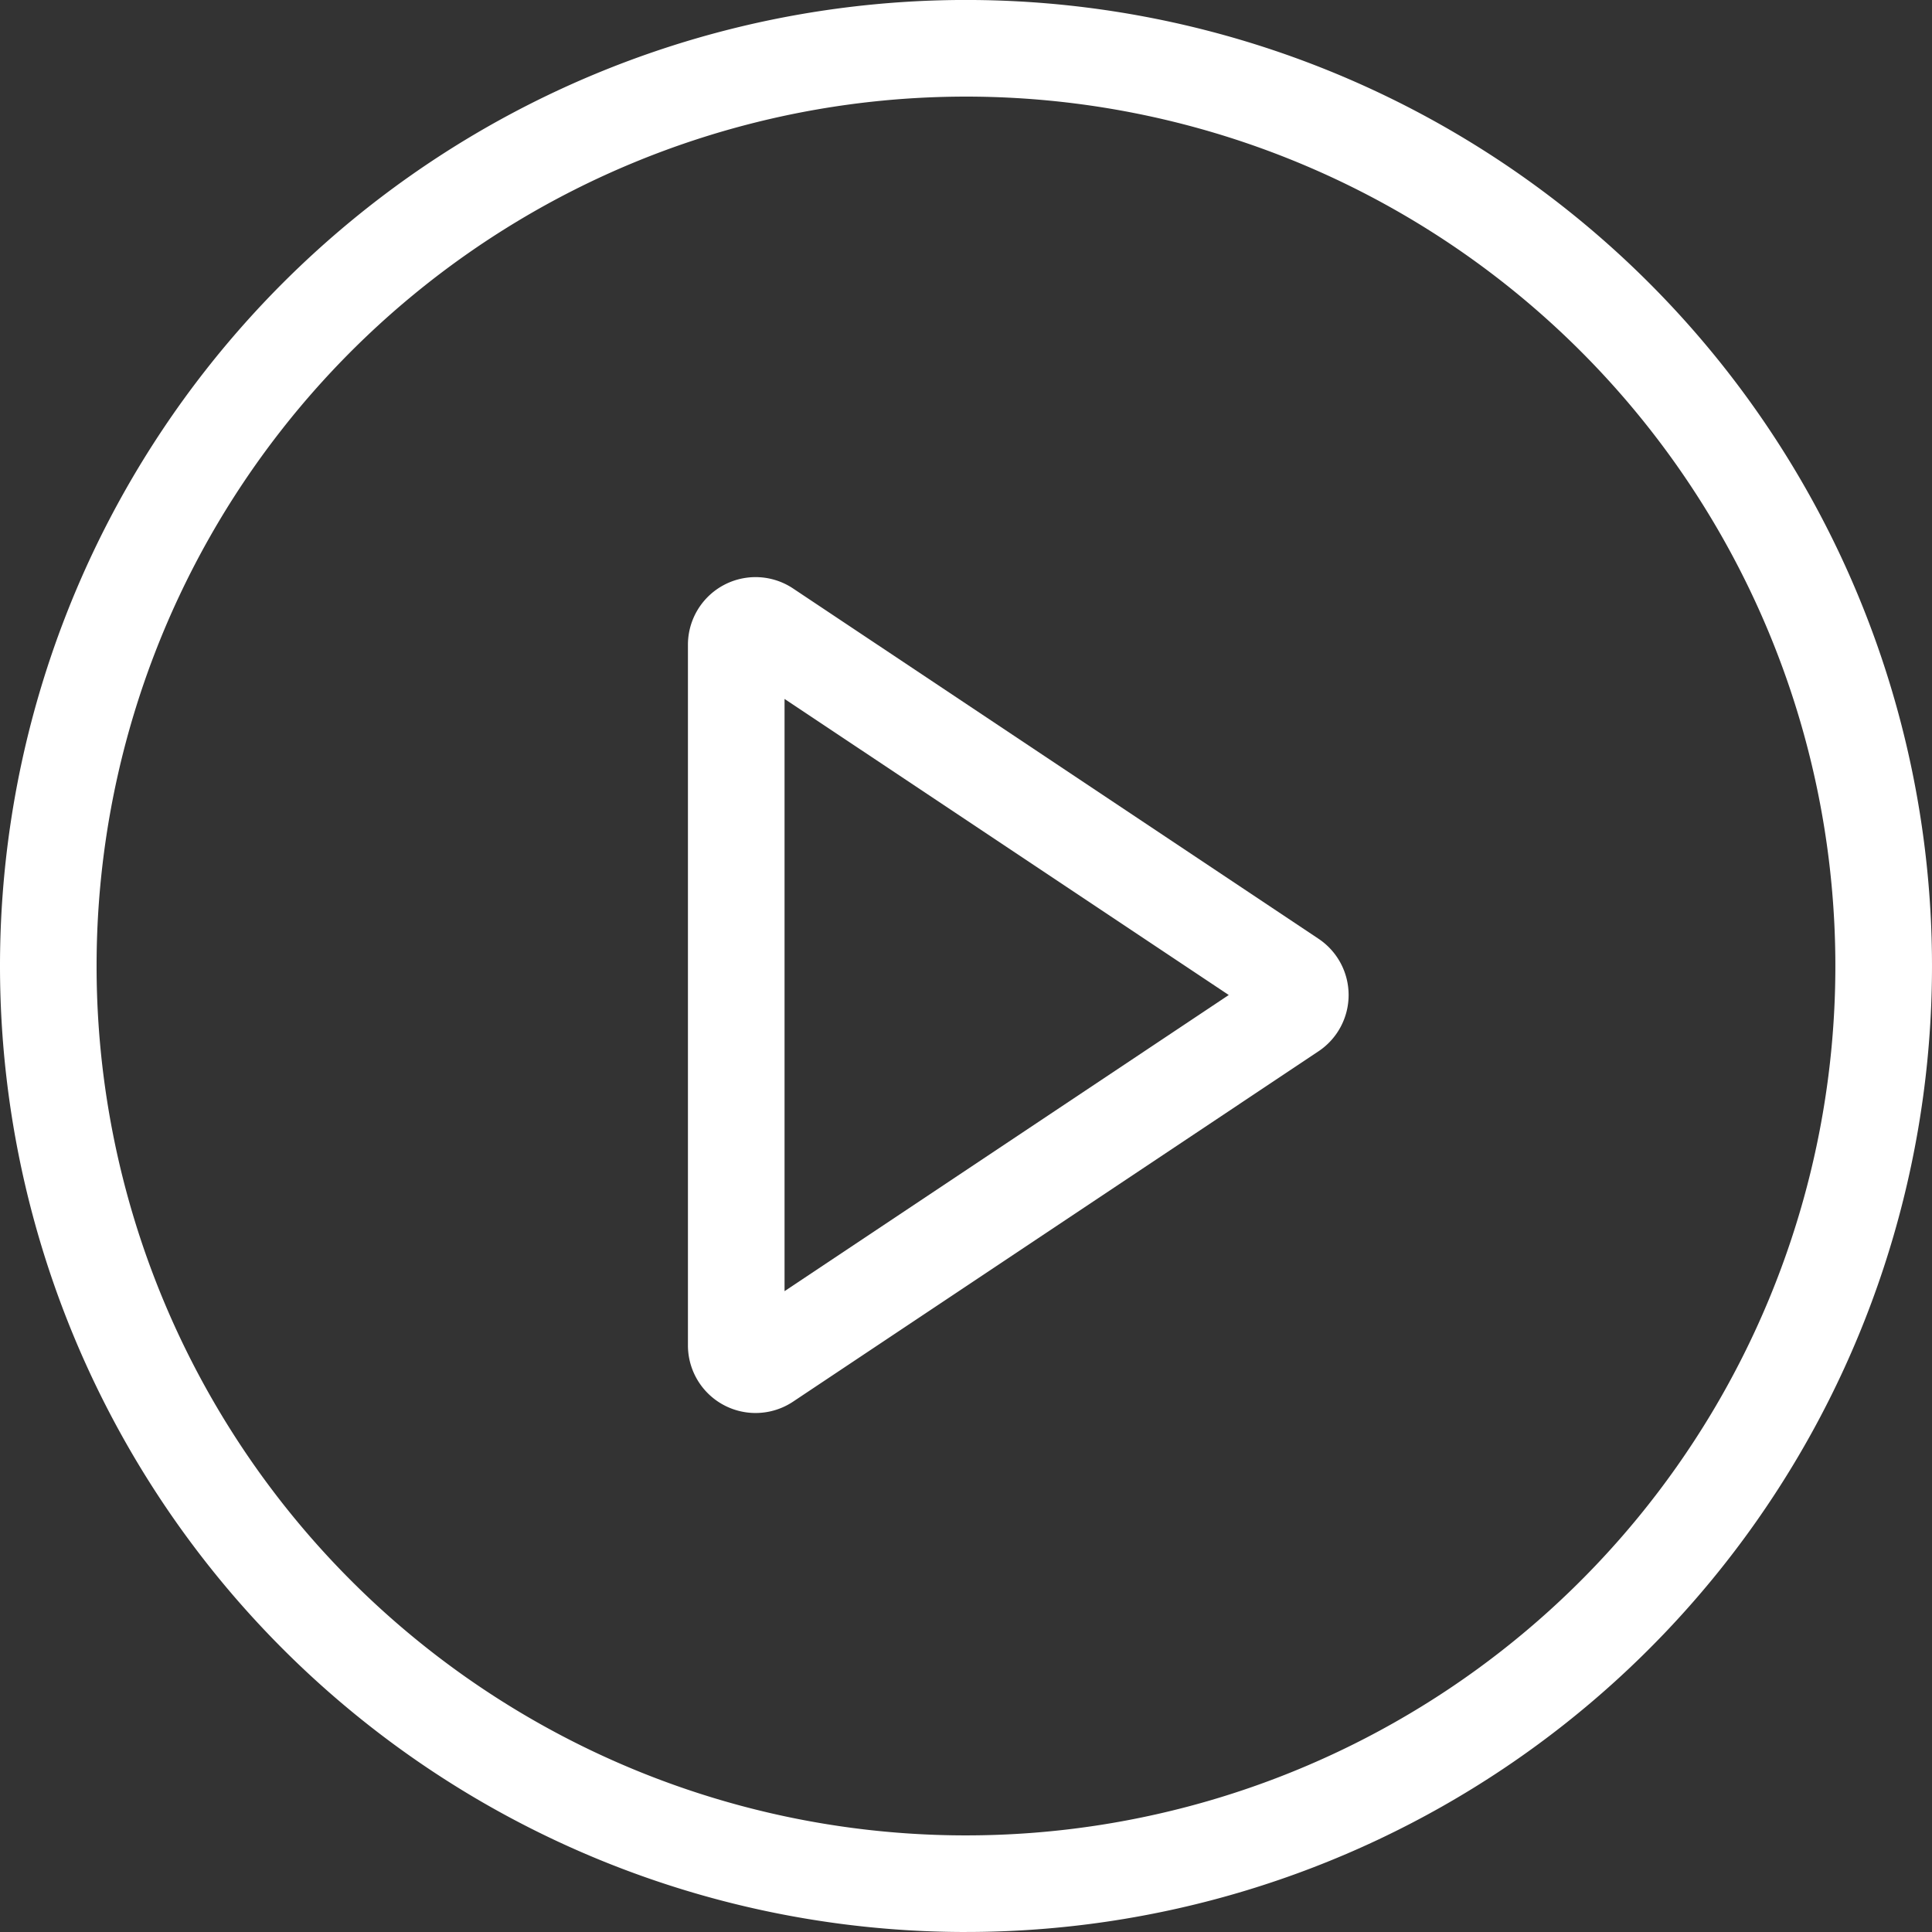
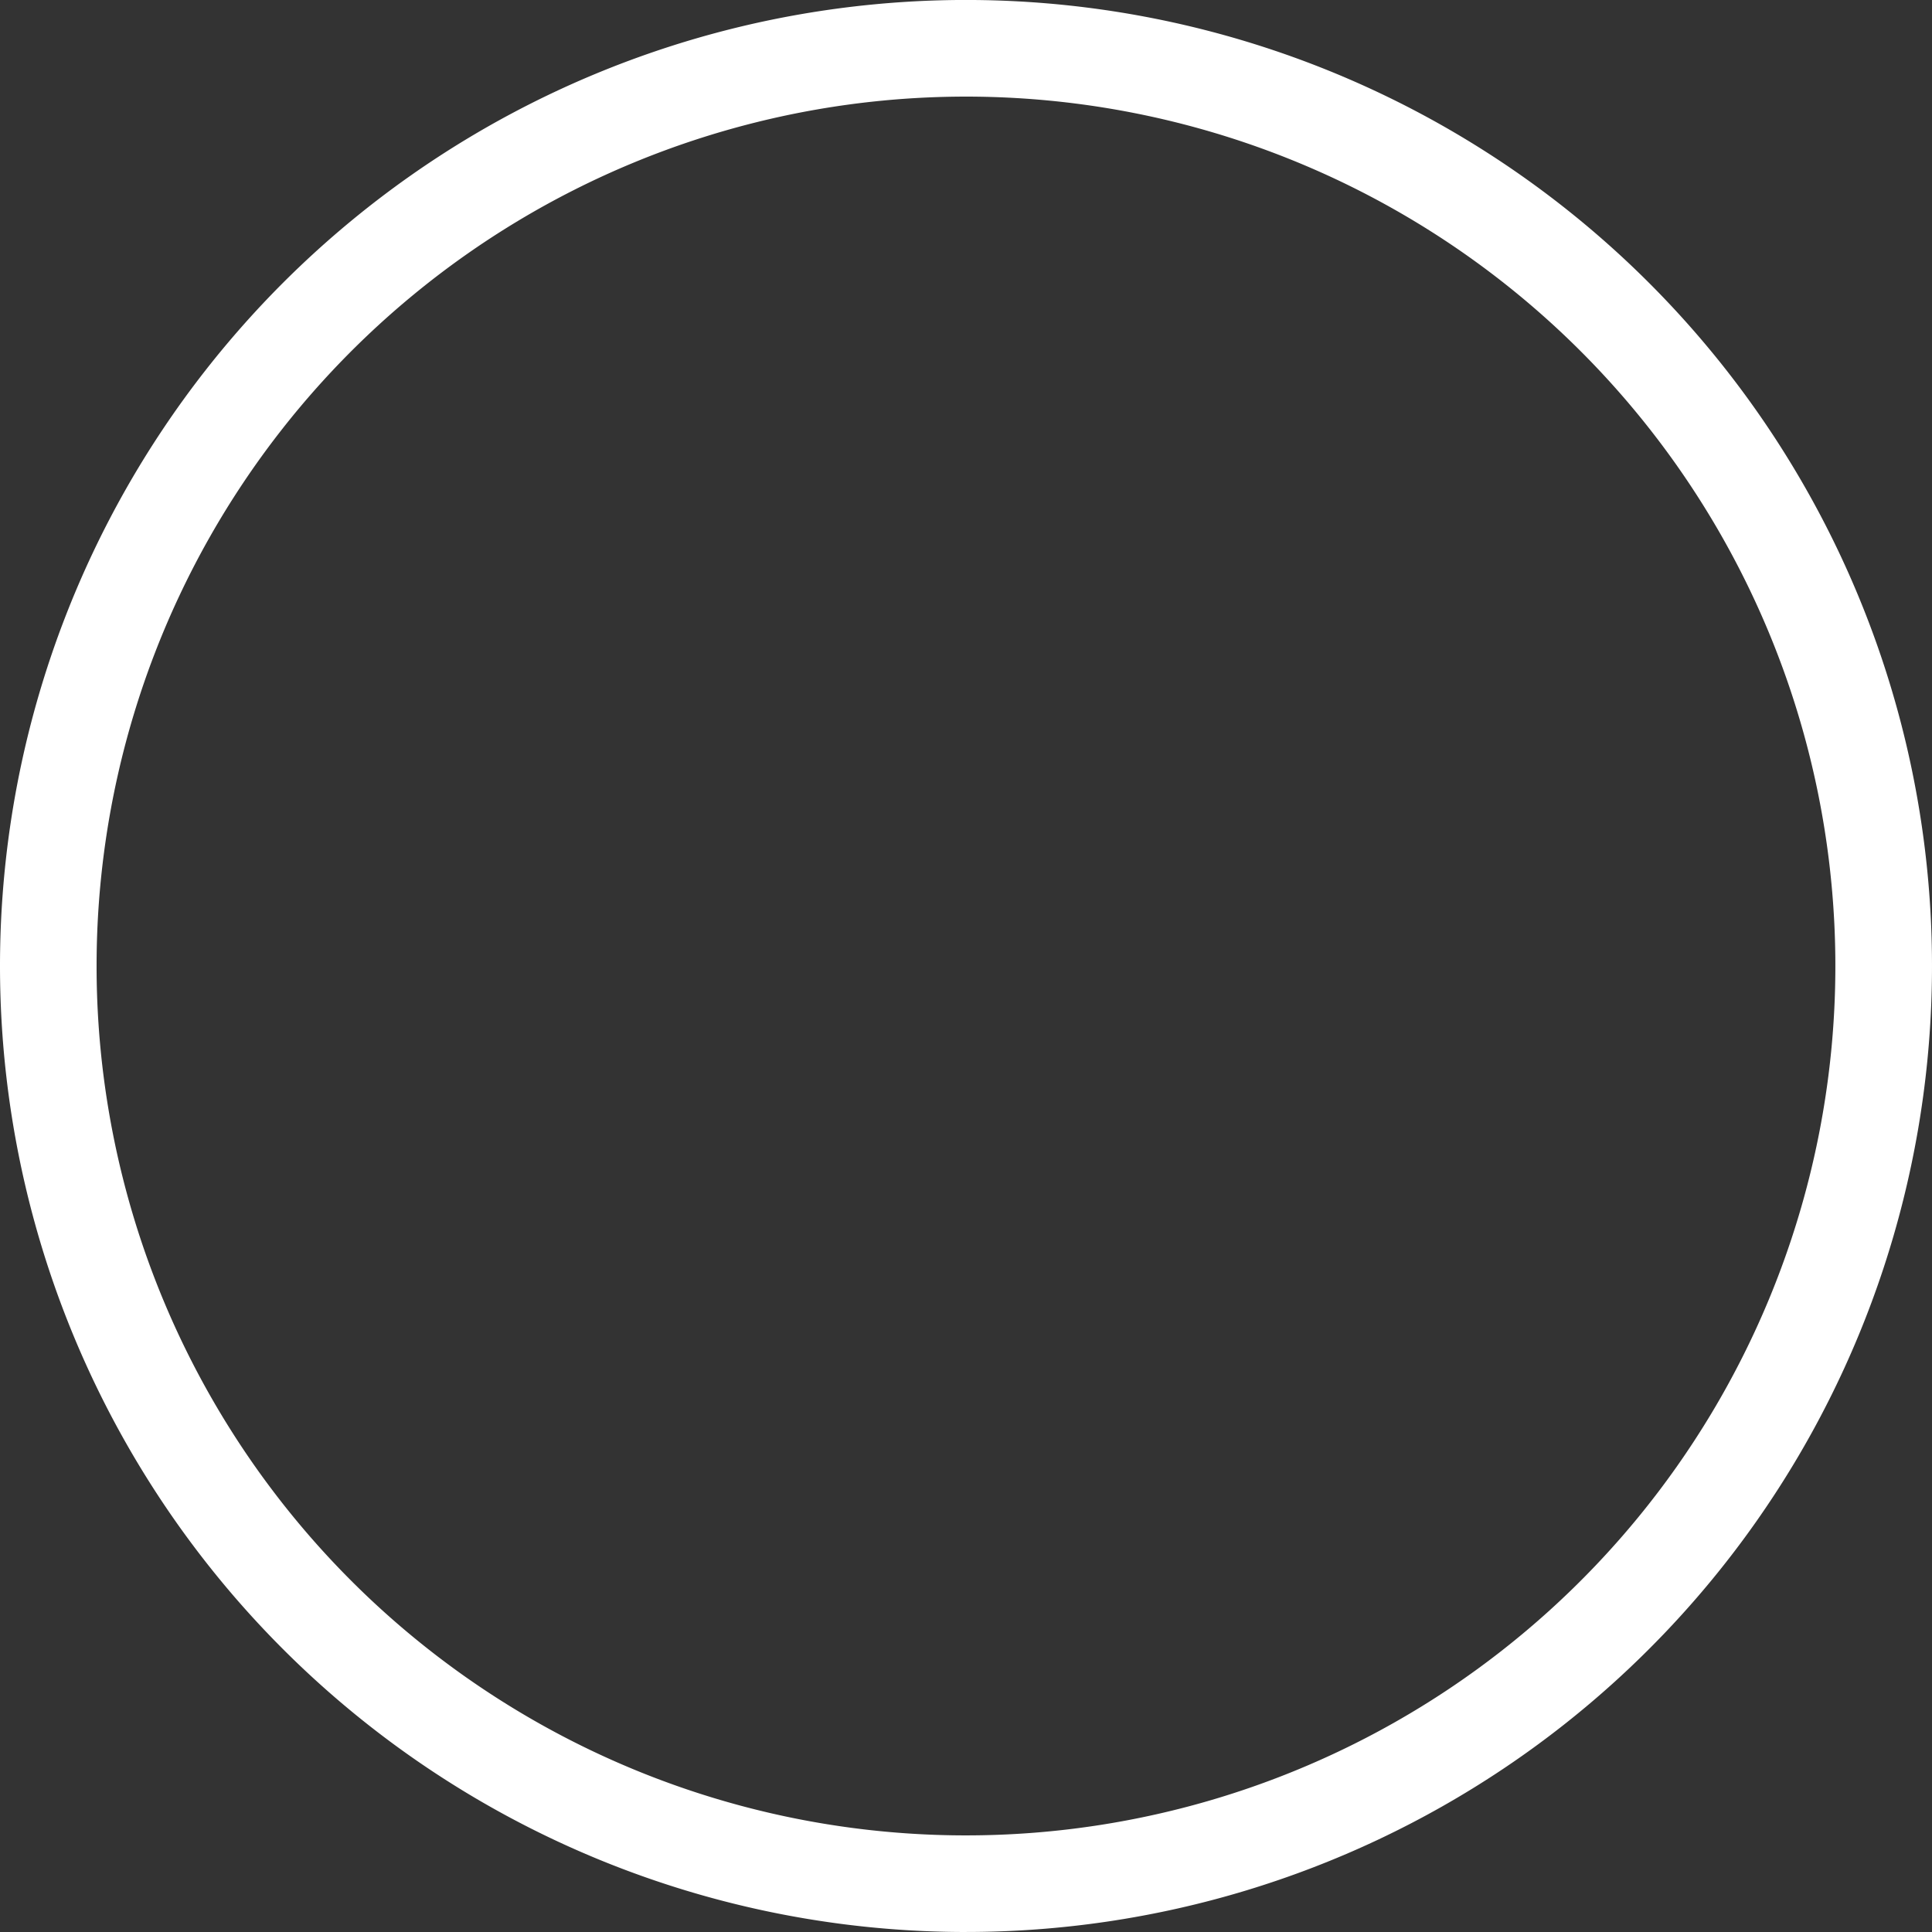
<svg xmlns="http://www.w3.org/2000/svg" width="77.652" height="77.652" viewBox="0 0 77.652 77.652">
  <rect x="0" y="0" width="77.652" height="77.652" fill="#333333" stroke="none" />
  <g id="Group_24665" data-name="Group 24665" transform="translate(-2097.674 -2585.46)">
    <path id="Path_10979" data-name="Path 10979" d="M38.826,73.769A34.943,34.943,0,1,0,3.882,38.826,34.943,34.943,0,0,0,38.826,73.769Zm0,3.882A38.826,38.826,0,1,0,0,38.826,38.826,38.826,0,0,0,38.826,77.652Z" transform="translate(2097.674 2585.46)" fill="#fff" fill-rule="evenodd" />
-     <path id="Path_10980" data-name="Path 10980" d="M88.069,70.556l-17.854-11.9V82.459Zm3.607-2.261a2.718,2.718,0,0,1,0,4.523L70.557,86.9a2.718,2.718,0,0,1-4.225-2.262V56.477a2.718,2.718,0,0,1,4.225-2.261Z" transform="translate(2058.992 2554.896)" fill="#fff" fill-rule="evenodd" />
  </g>
</svg>